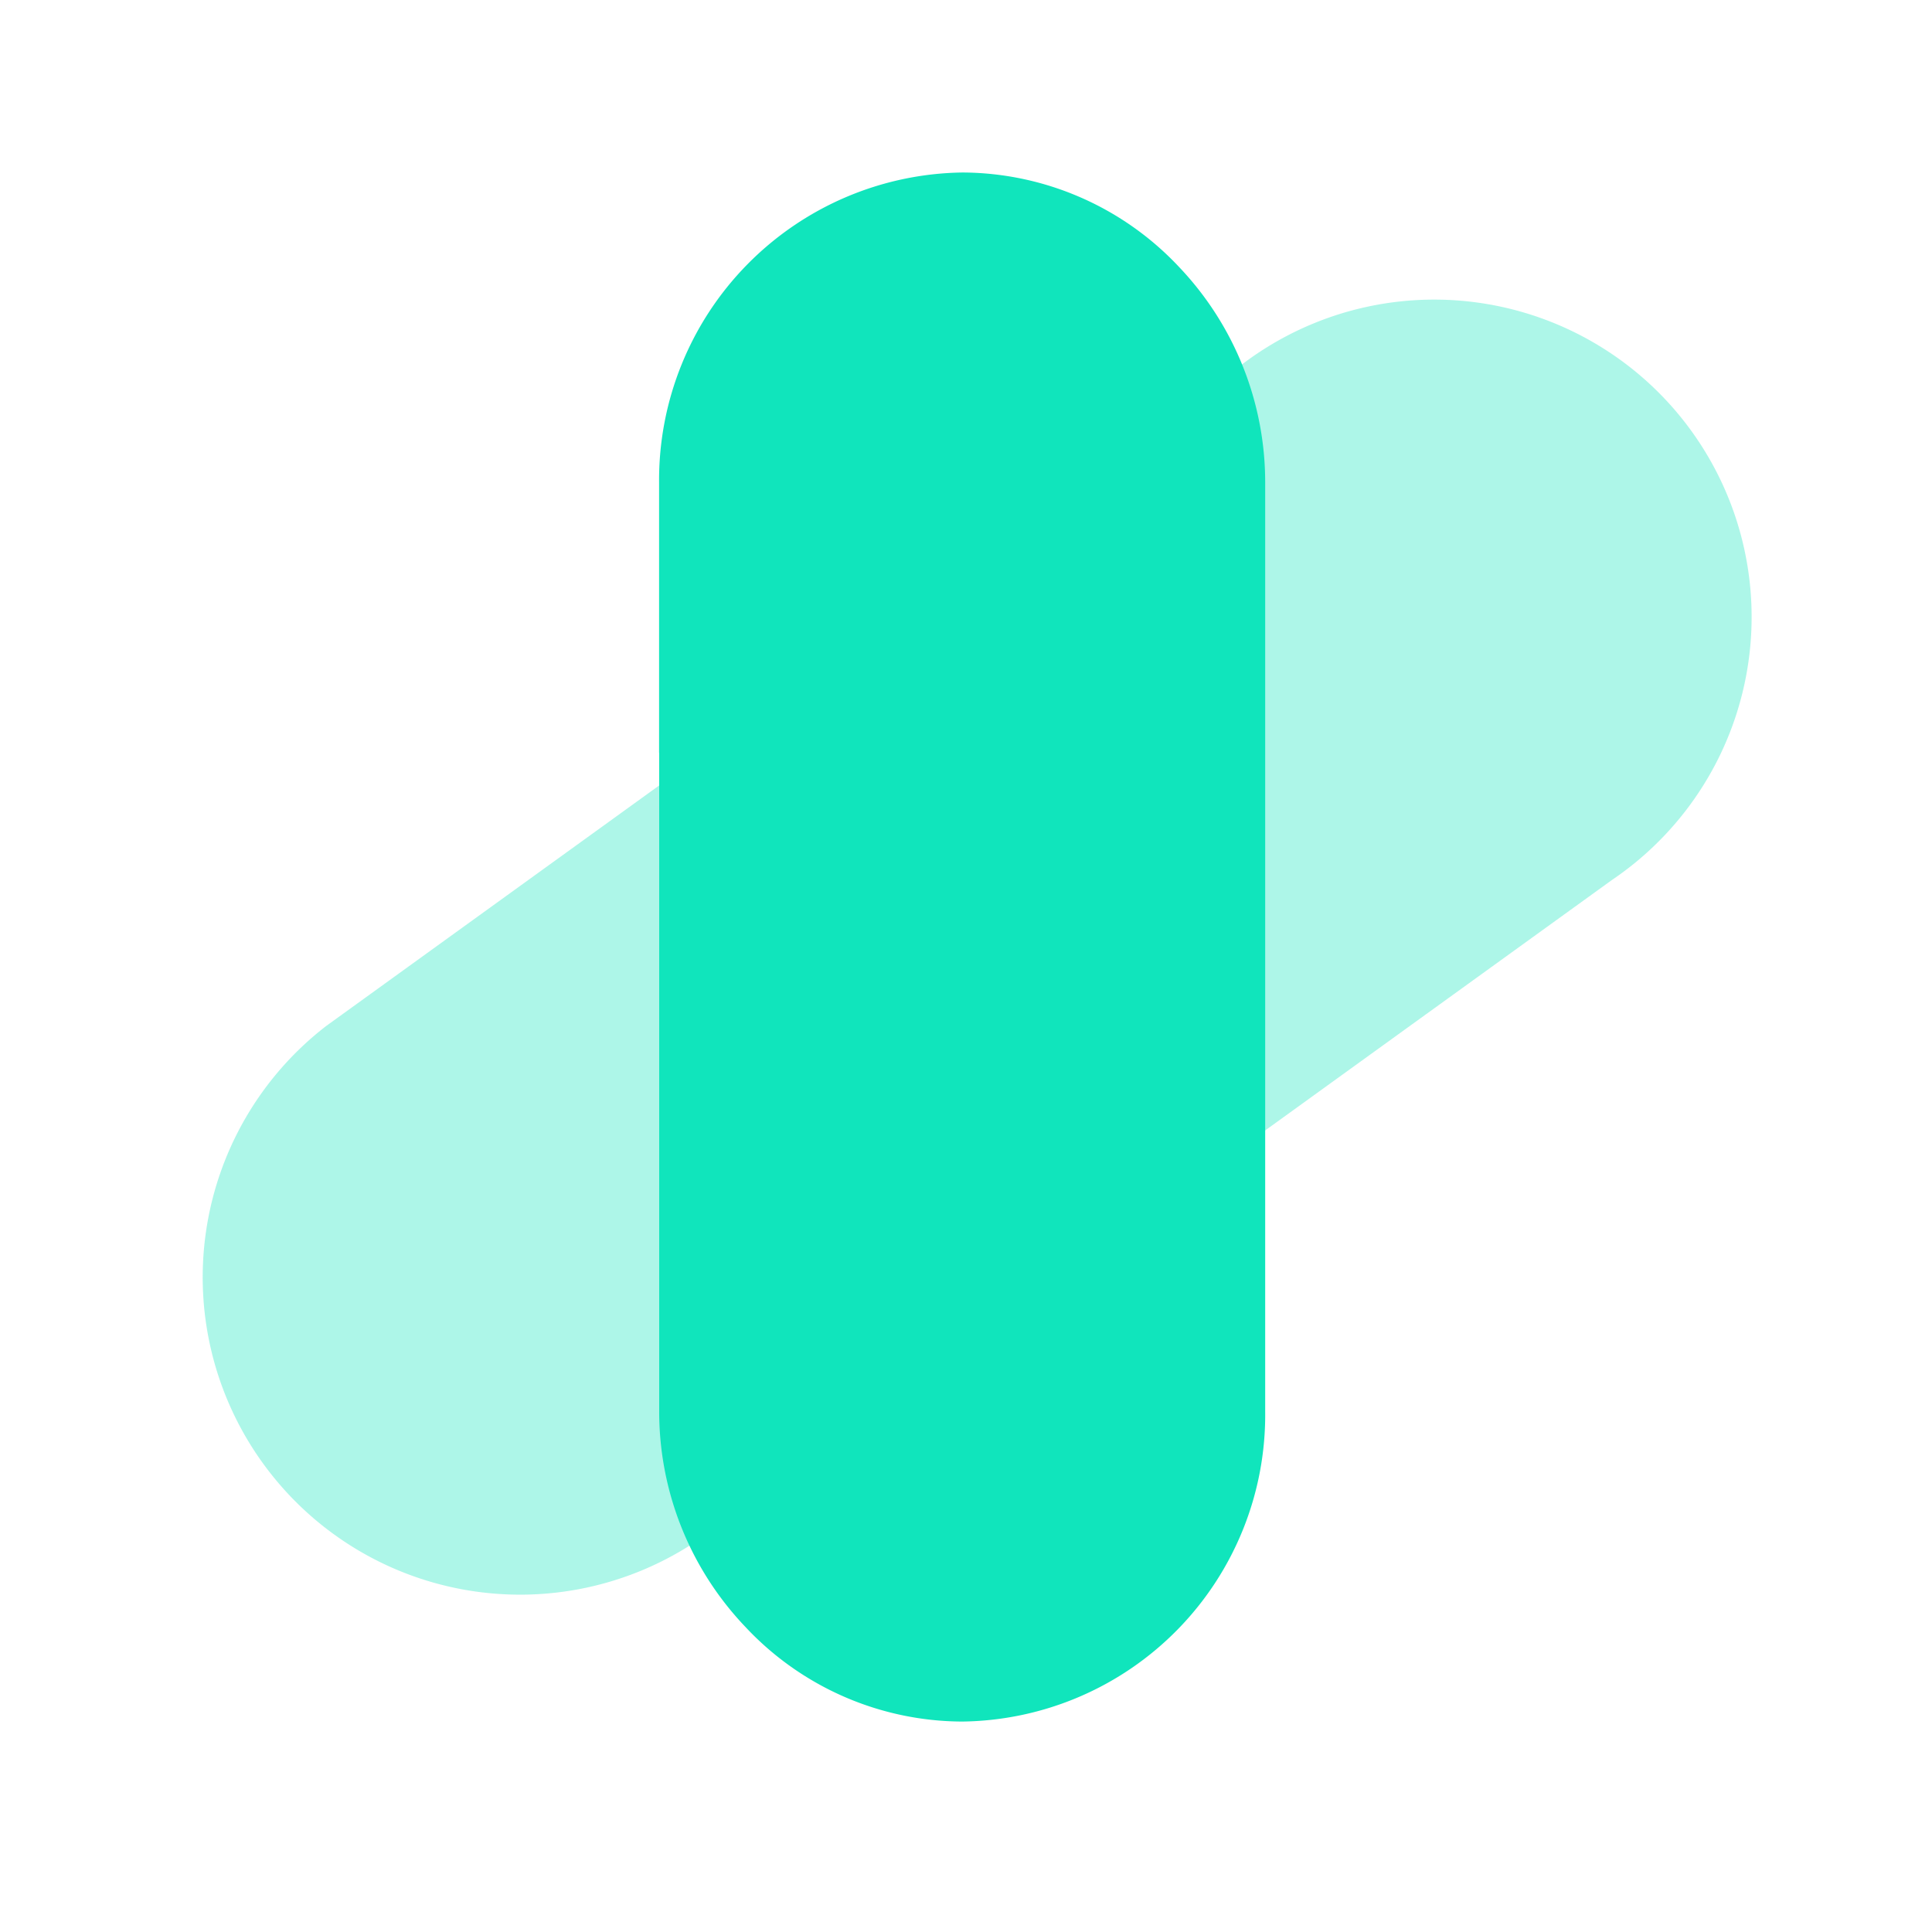
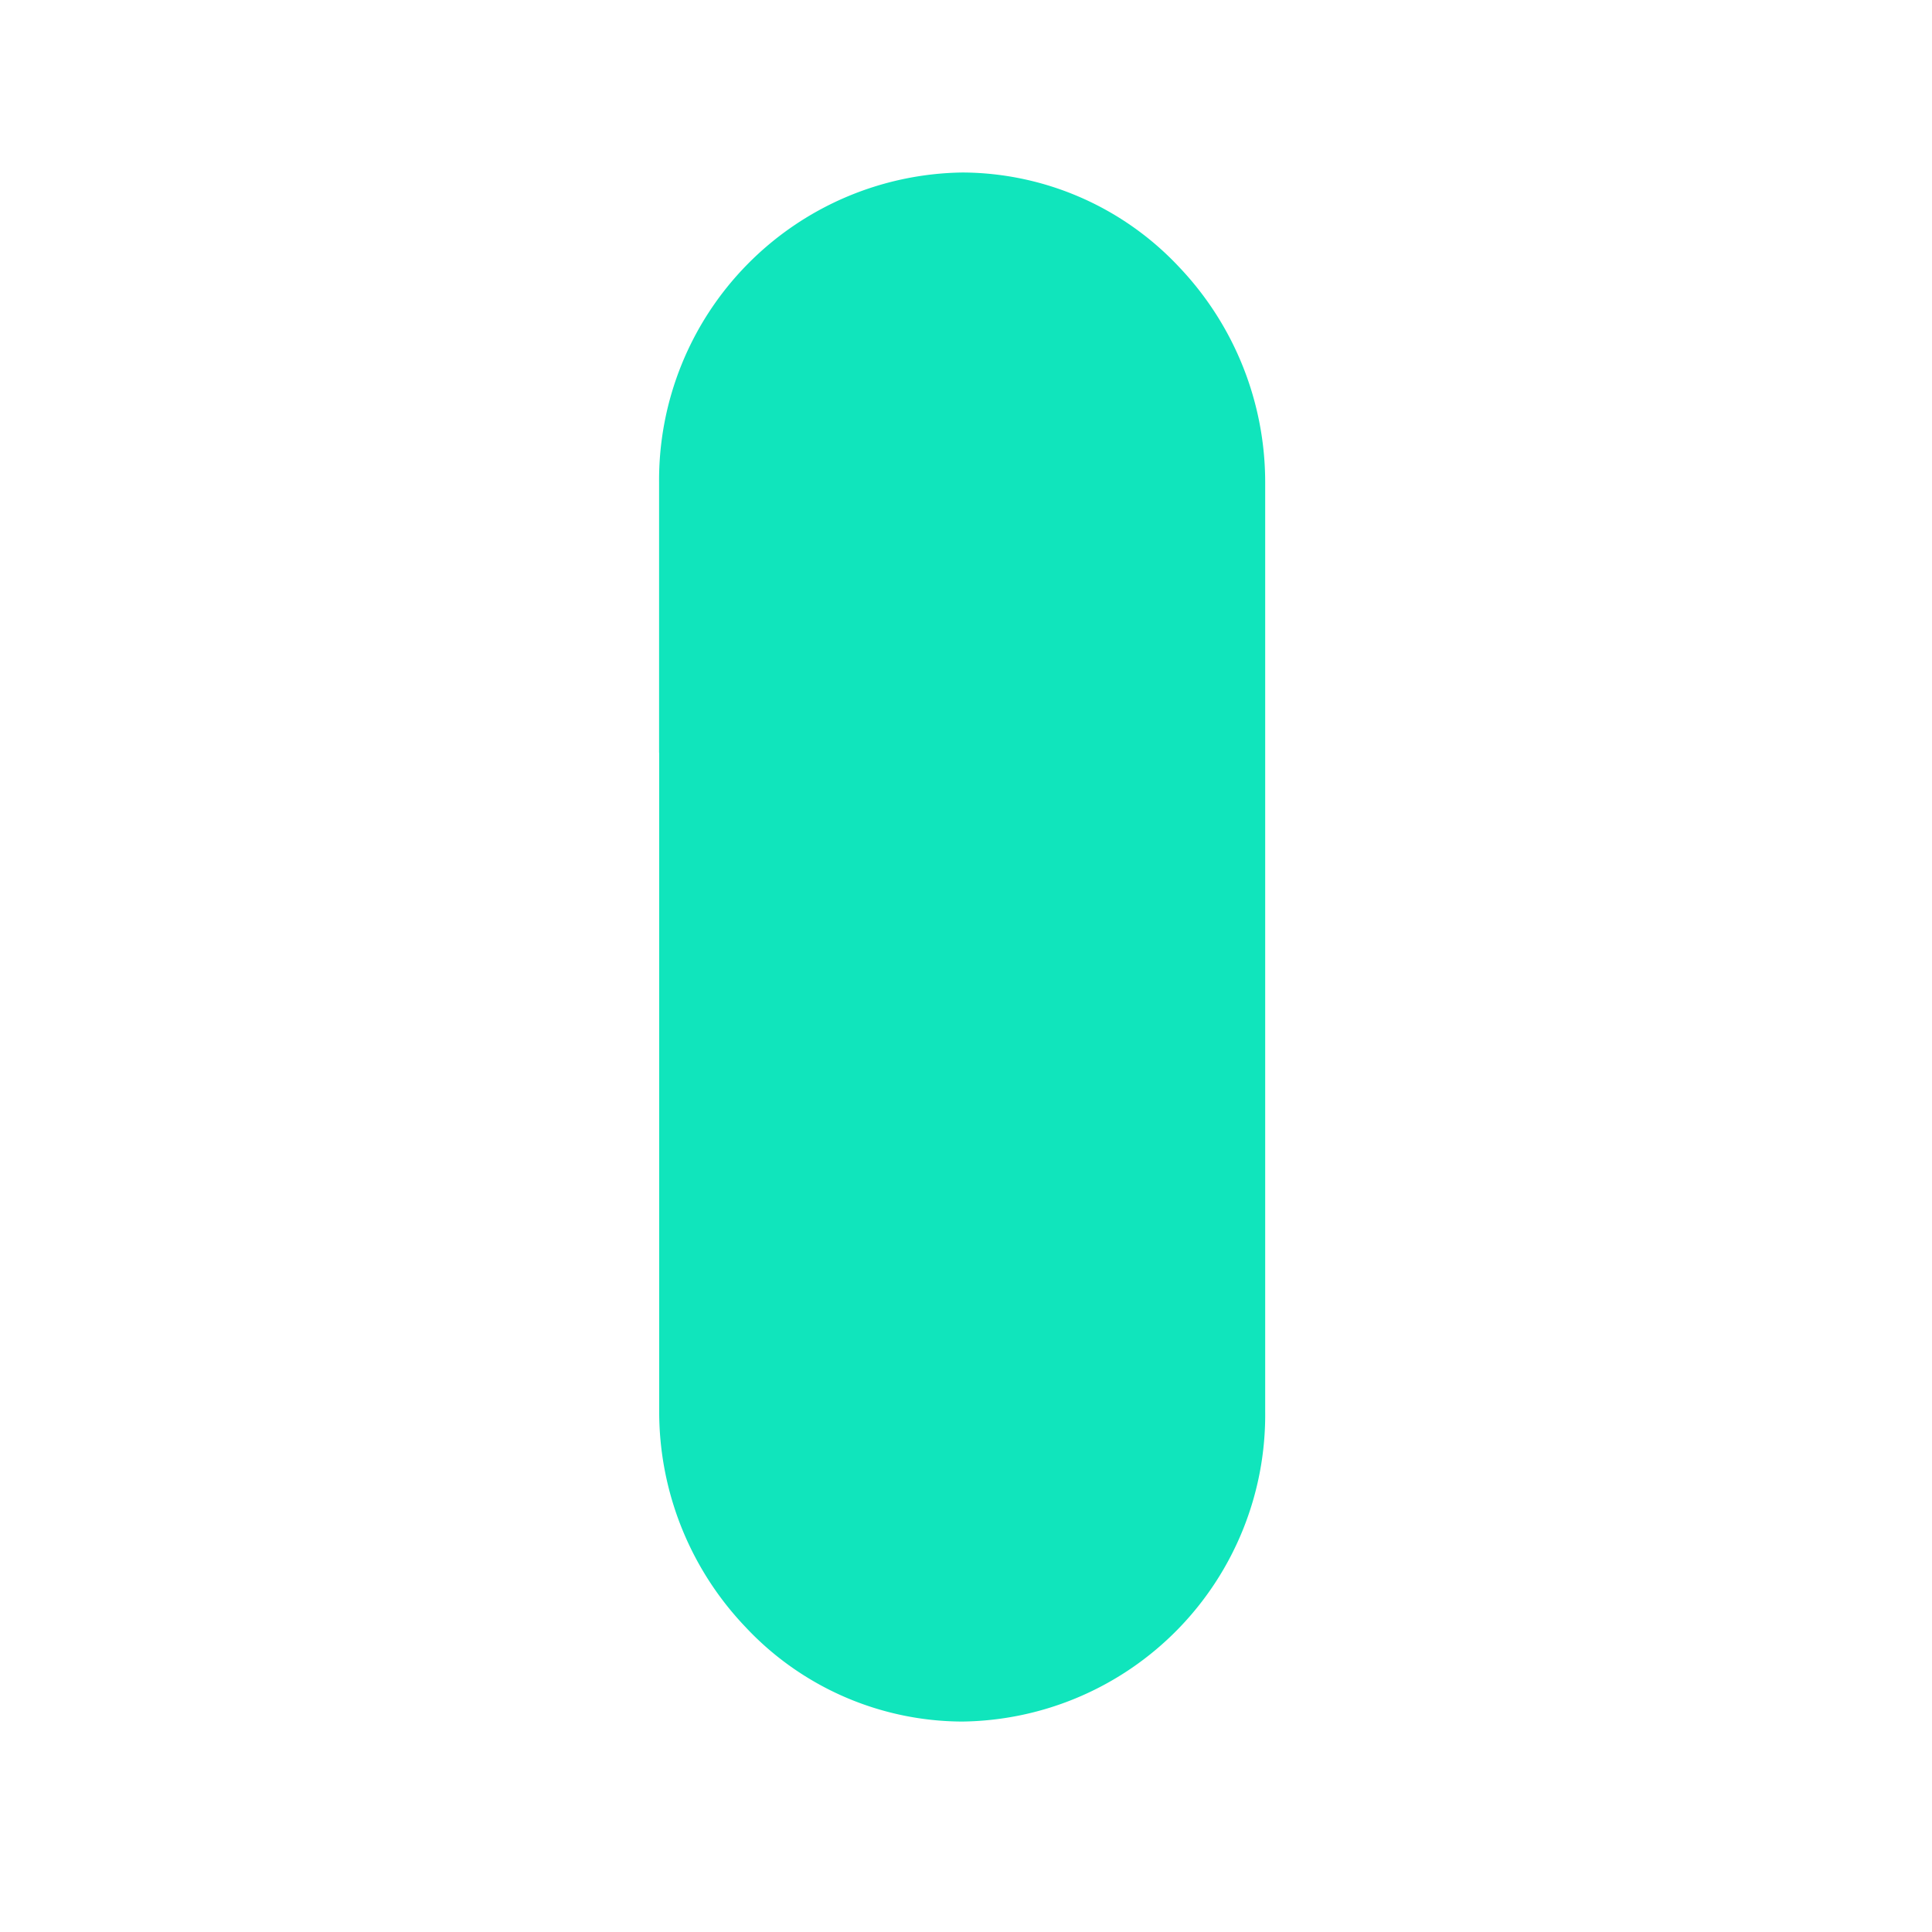
<svg xmlns="http://www.w3.org/2000/svg" id="cultural_hacking_iso" data-name="cultural hacking_iso" width="56" height="56" viewBox="0 0 56 56">
-   <path id="bounding_box" data-name="bounding box" d="M0,0H56V56H0Z" fill="#fff" opacity="0" />
+   <path id="bounding_box" data-name="bounding box" d="M0,0H56V56H0" fill="#fff" opacity="0" />
  <g id="iso" transform="translate(2 2)">
-     <path id="Trazado_22683" data-name="Trazado 22683" d="M9.2,0H41.885a9.2,9.2,0,1,1,0,18.391H9.2A9.2,9.2,0,0,1,9.2,0Z" transform="translate(0 33.123) rotate(-35.84)" fill="#10e5bc" opacity="0.34" />
    <path id="Unión_1" data-name="Unión 1" d="M72.29,41.12V33.285a8.915,8.915,0,0,1,8.8-8.985,8.647,8.647,0,0,1,6.275,2.742,9.053,9.053,0,0,1,2.493,6.243V60.212A8.888,8.888,0,0,1,81.079,69.2a8.64,8.64,0,0,1-6.293-2.749,9.042,9.042,0,0,1-2.493-6.239V41.12" transform="translate(-55.186 -21.3)" fill="#10e5bc" />
  </g>
</svg>